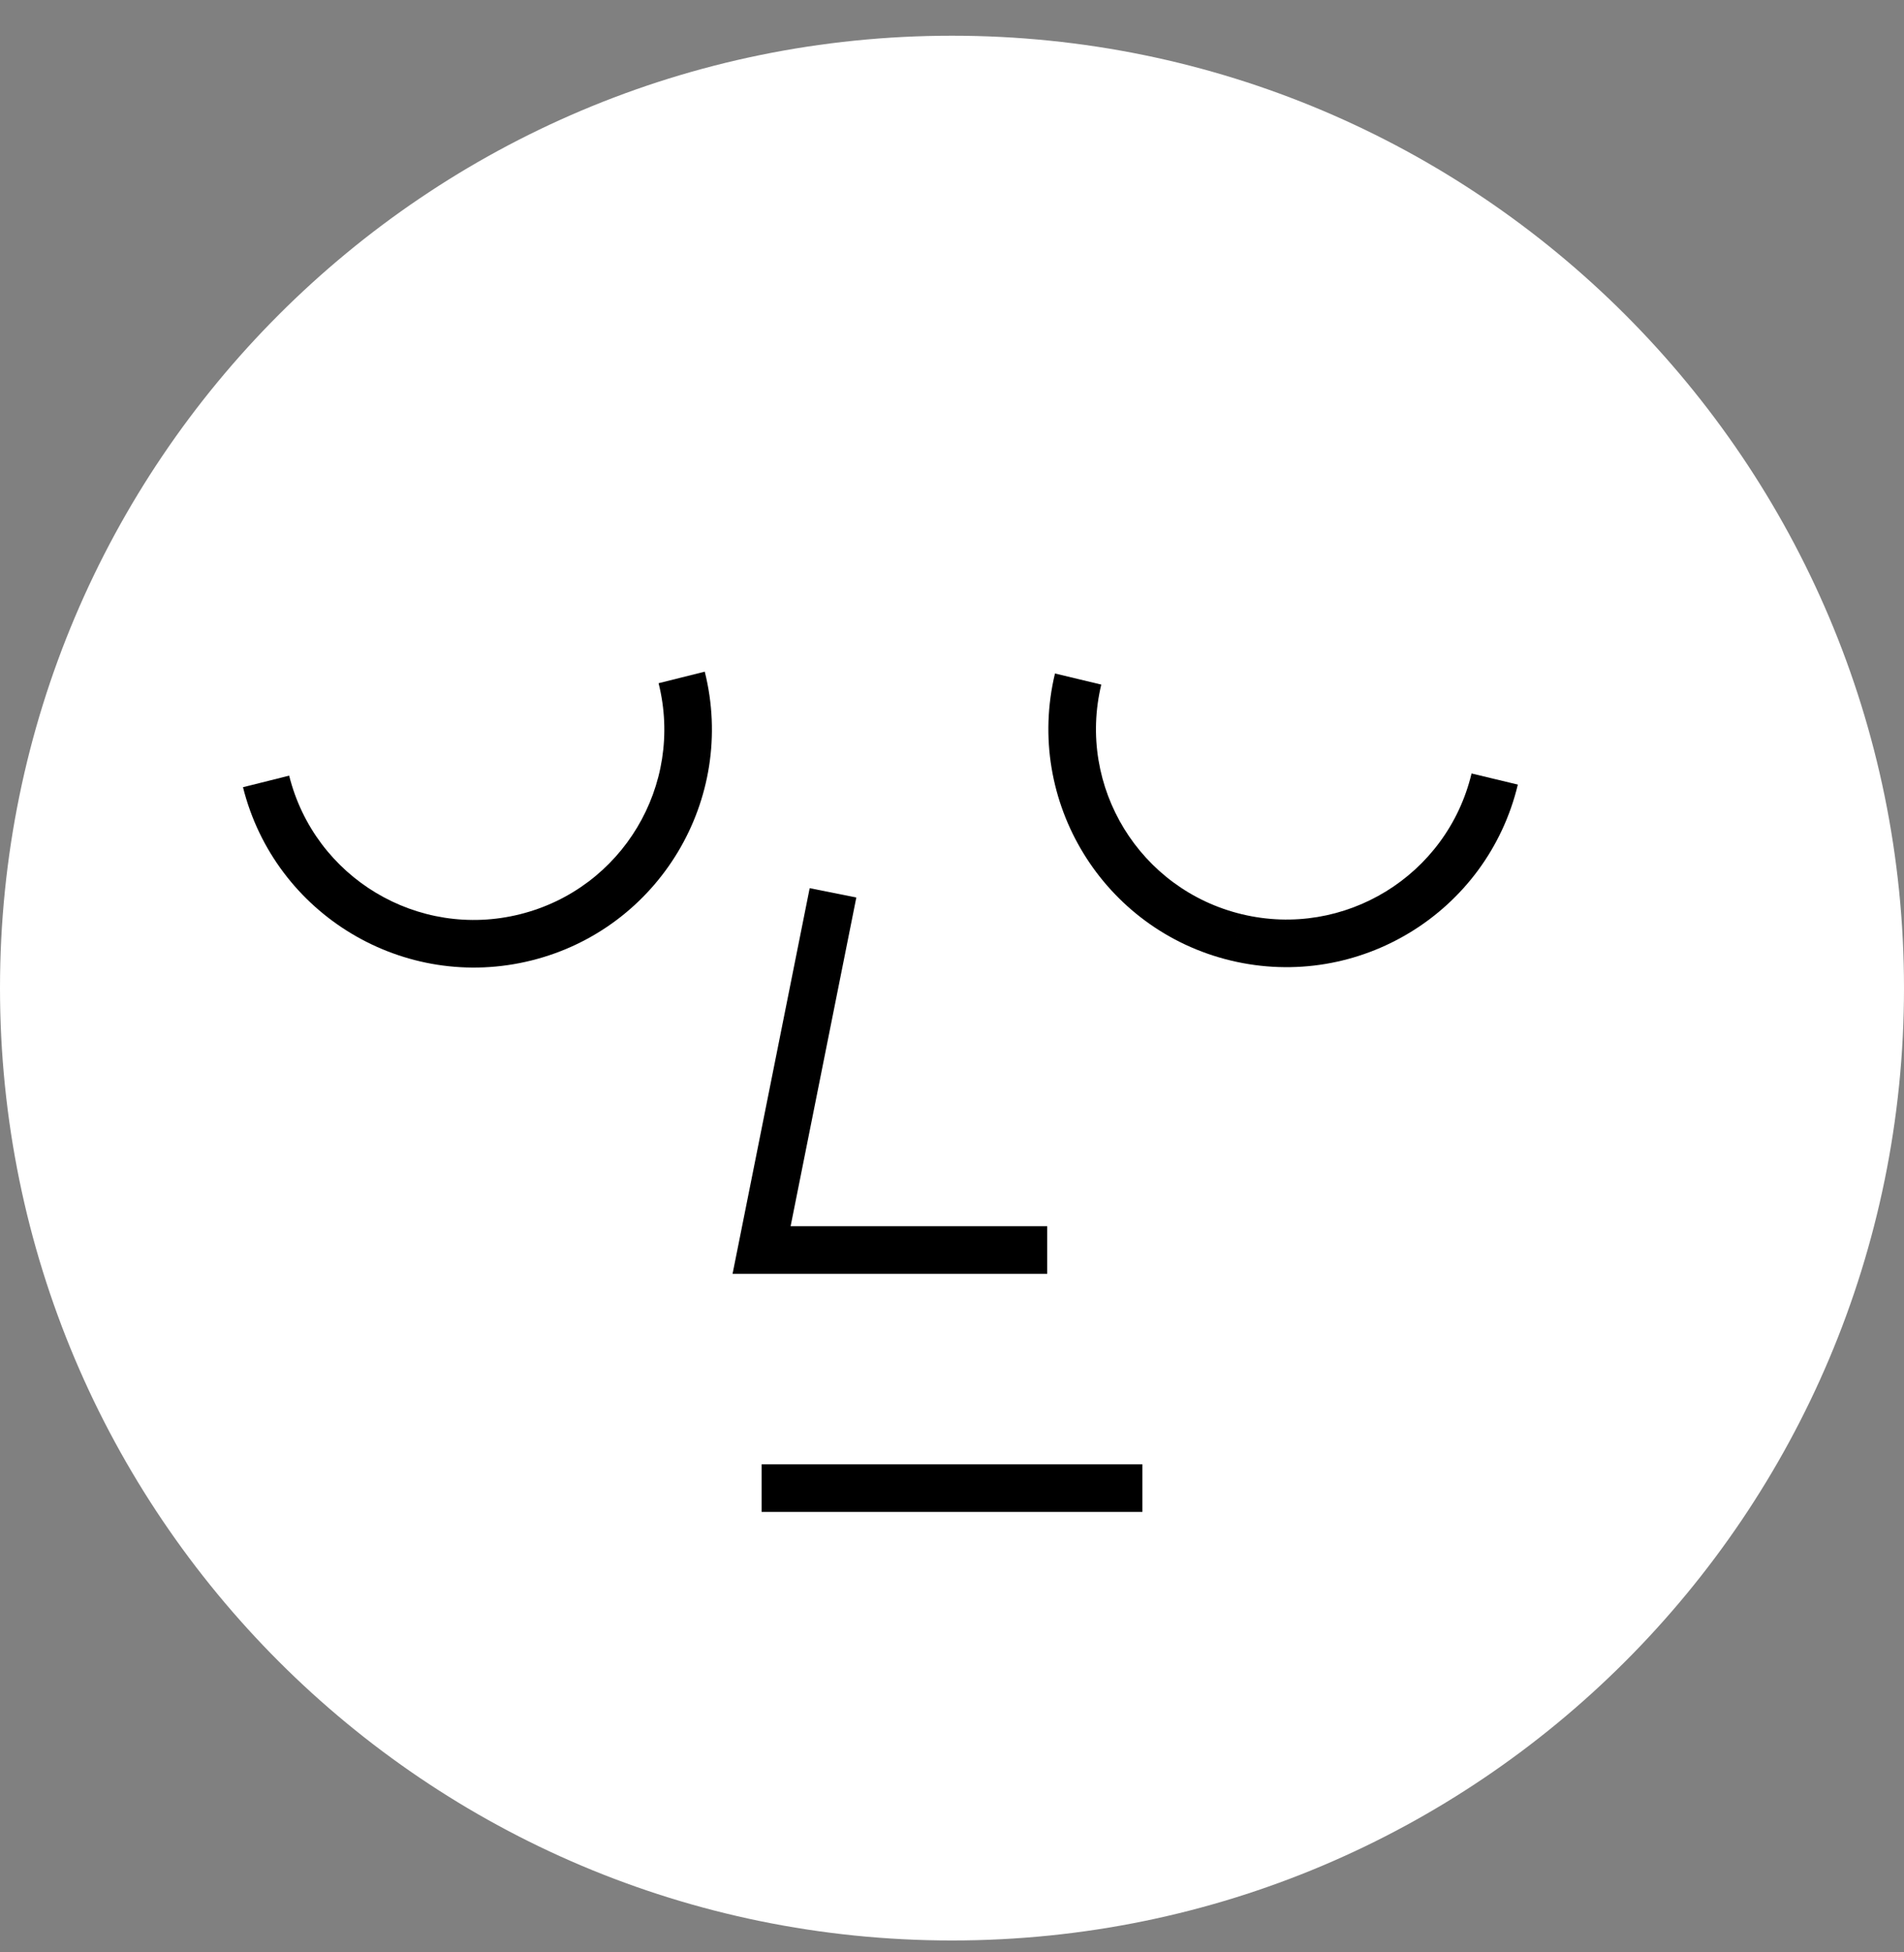
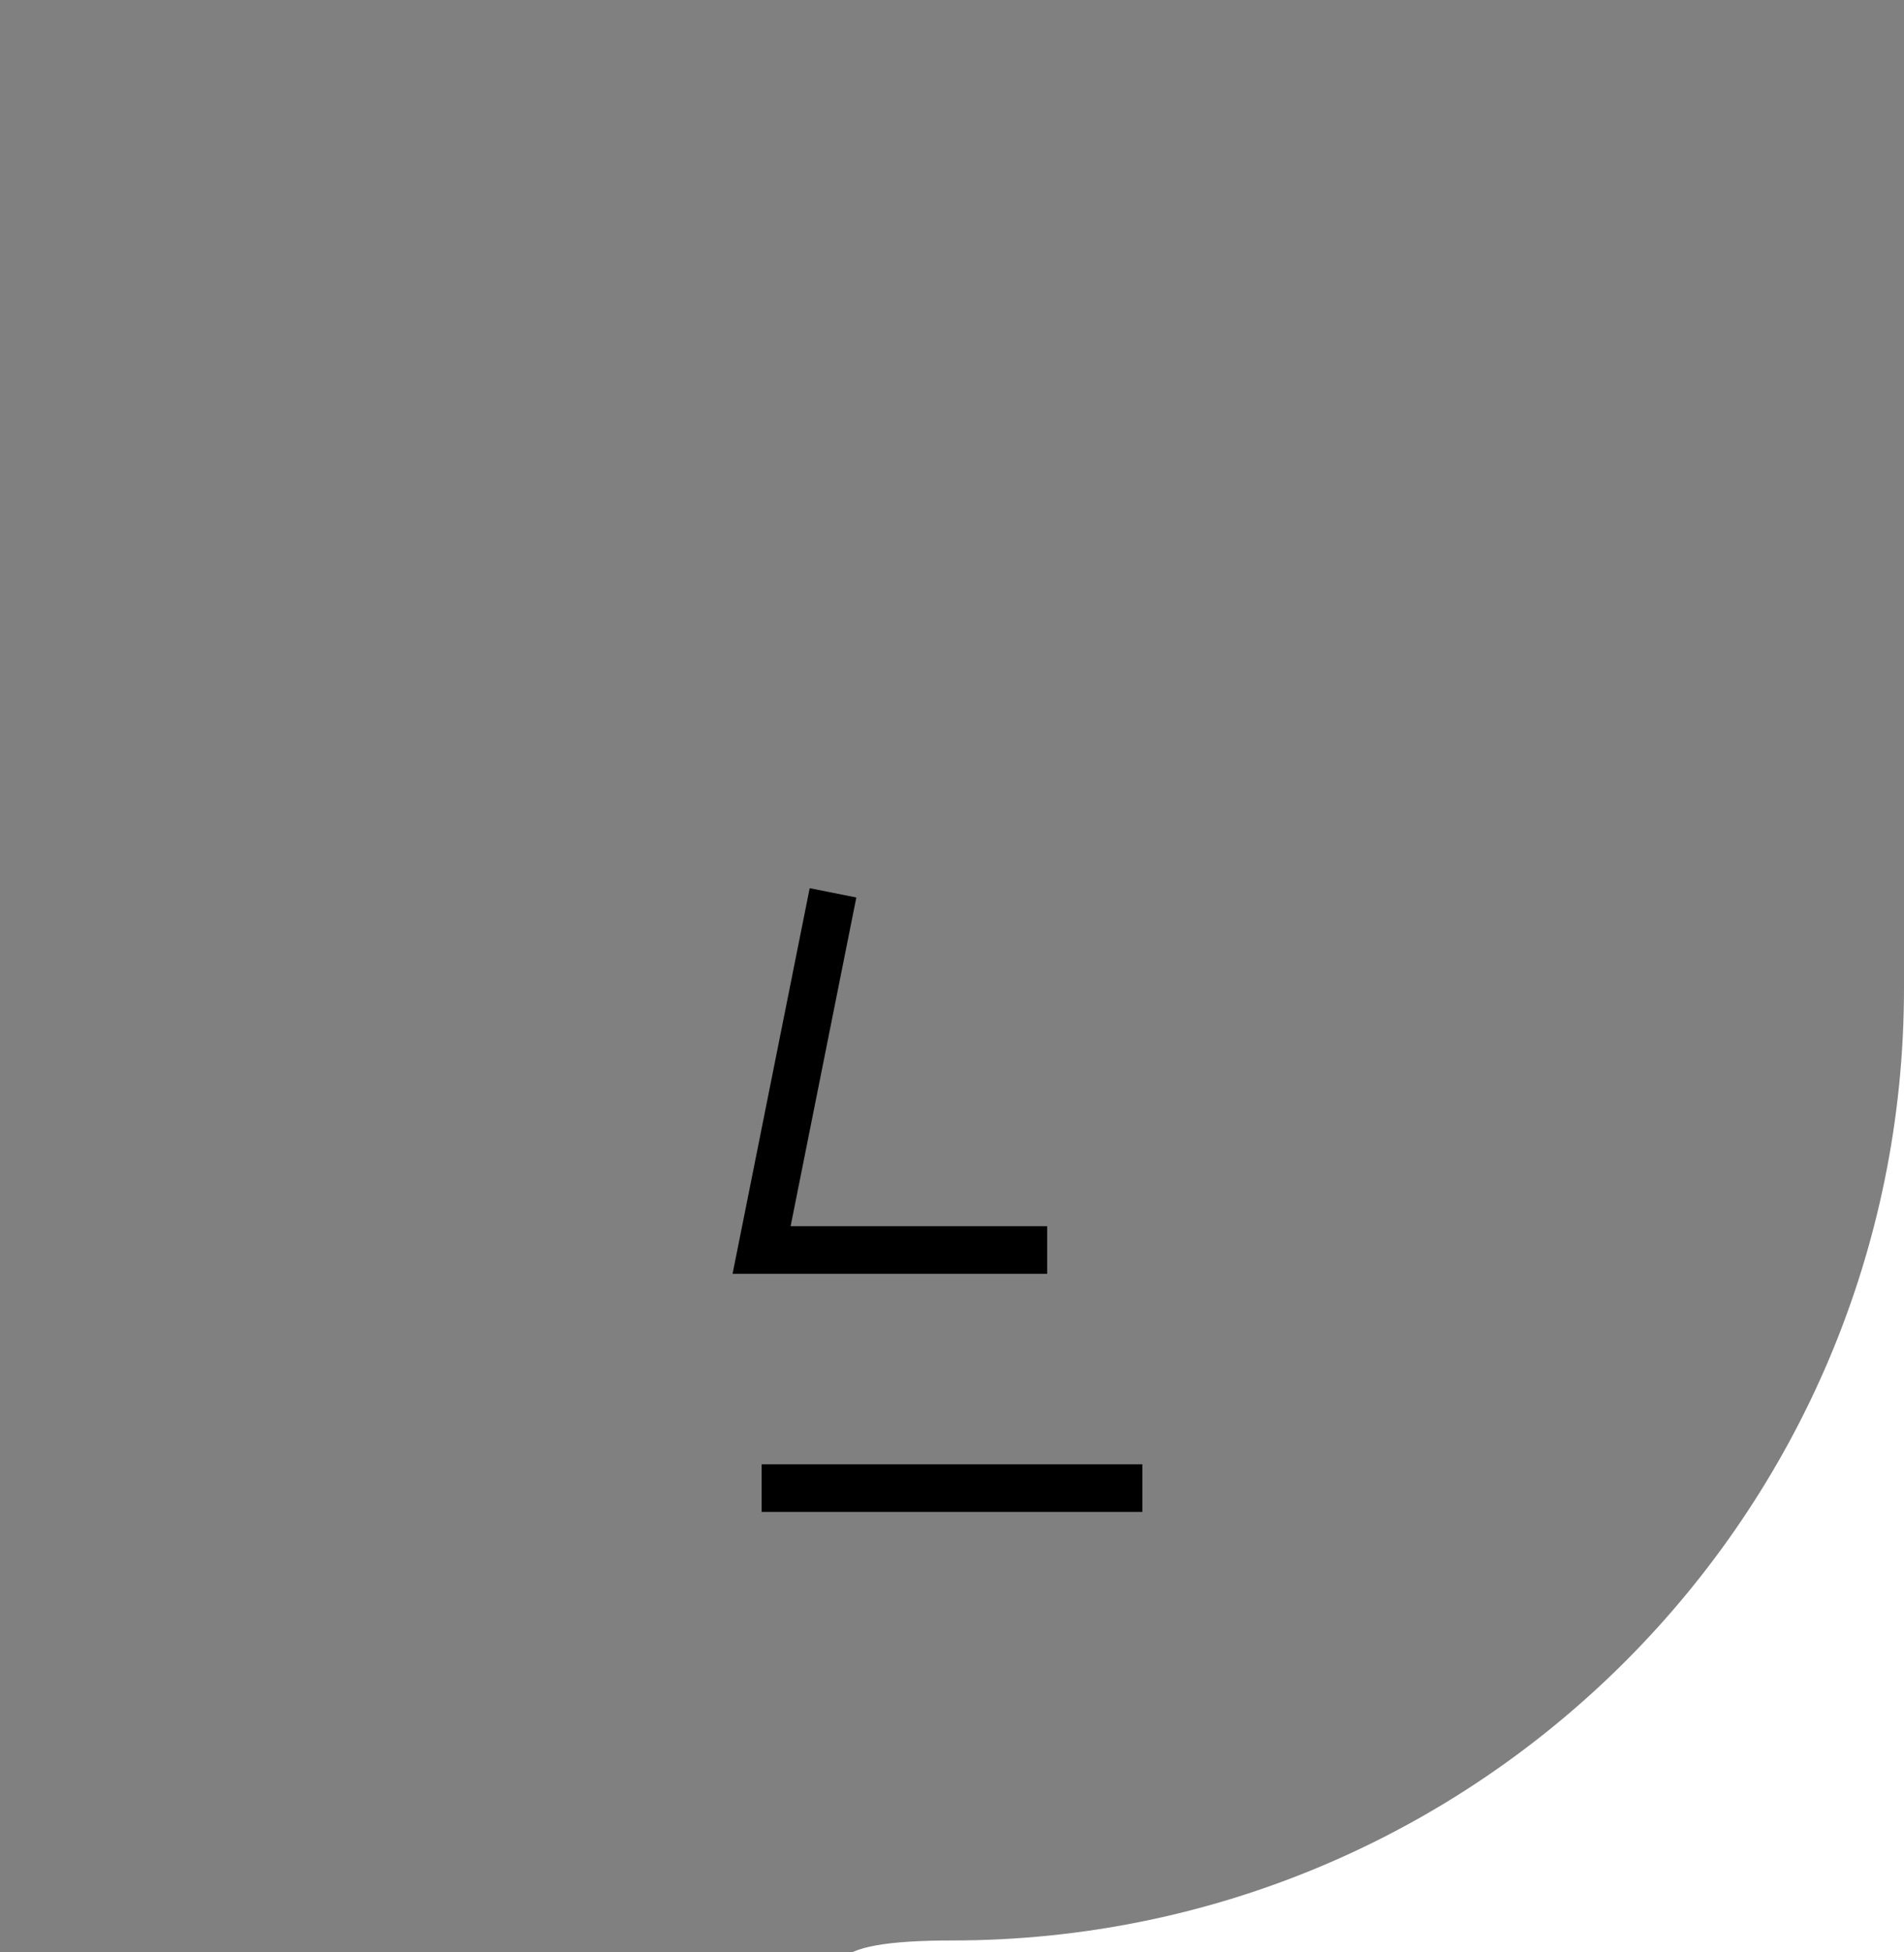
<svg xmlns="http://www.w3.org/2000/svg" xmlns:ns1="http://www.figma.com/figma/ns" xmlns:xlink="http://www.w3.org/1999/xlink" width="40" height="41">
  <rect width="100%" height="100%" fill="#808080" stroke="none" />
  <desc>Created using Figma</desc>
  <g ns1:type="frame">
    <use fill="#FFF" xlink:href="#a" transform="translate(0 .75)" ns1:type="ellipse" />
    <use xlink:href="#b" transform="translate(16 31.25)" ns1:type="vector" />
    <use xlink:href="#c" transform="rotate(13.493 -48.947 102.863)" ns1:type="vector" />
    <use xlink:href="#c" transform="rotate(-14.043 69.413 -14.488)" ns1:type="vector" />
    <use xlink:href="#d" transform="translate(16 18.75)" ns1:type="vector" />
  </g>
  <defs>
-     <path id="a" d="M40 20c0 11.046-8.954 20-20 20S0 31.046 0 20 8.954 0 20 0s20 8.954 20 20z" />
+     <path id="a" d="M40 20c0 11.046-8.954 20-20 20s20 8.954 20 20z" />
    <path id="b" d="M0 .5h8v-1H0v1z" />
-     <path id="c" d="M8.5 0c0 2.21-1.79 4-4 4v1c2.76 0 5-2.24 5-5h-1zm-4 4c-2.21 0-4-1.79-4-4h-1c0 2.76 2.24 5 5 5V4z" />
    <path id="d" d="M0 7.5l-.49-.098L-.61 8H0v-.5zM1.01-.098l-1.5 7.5.98.196 1.5-7.5-.98-.196zM0 8h6V7H0v1z" />
  </defs>
</svg>